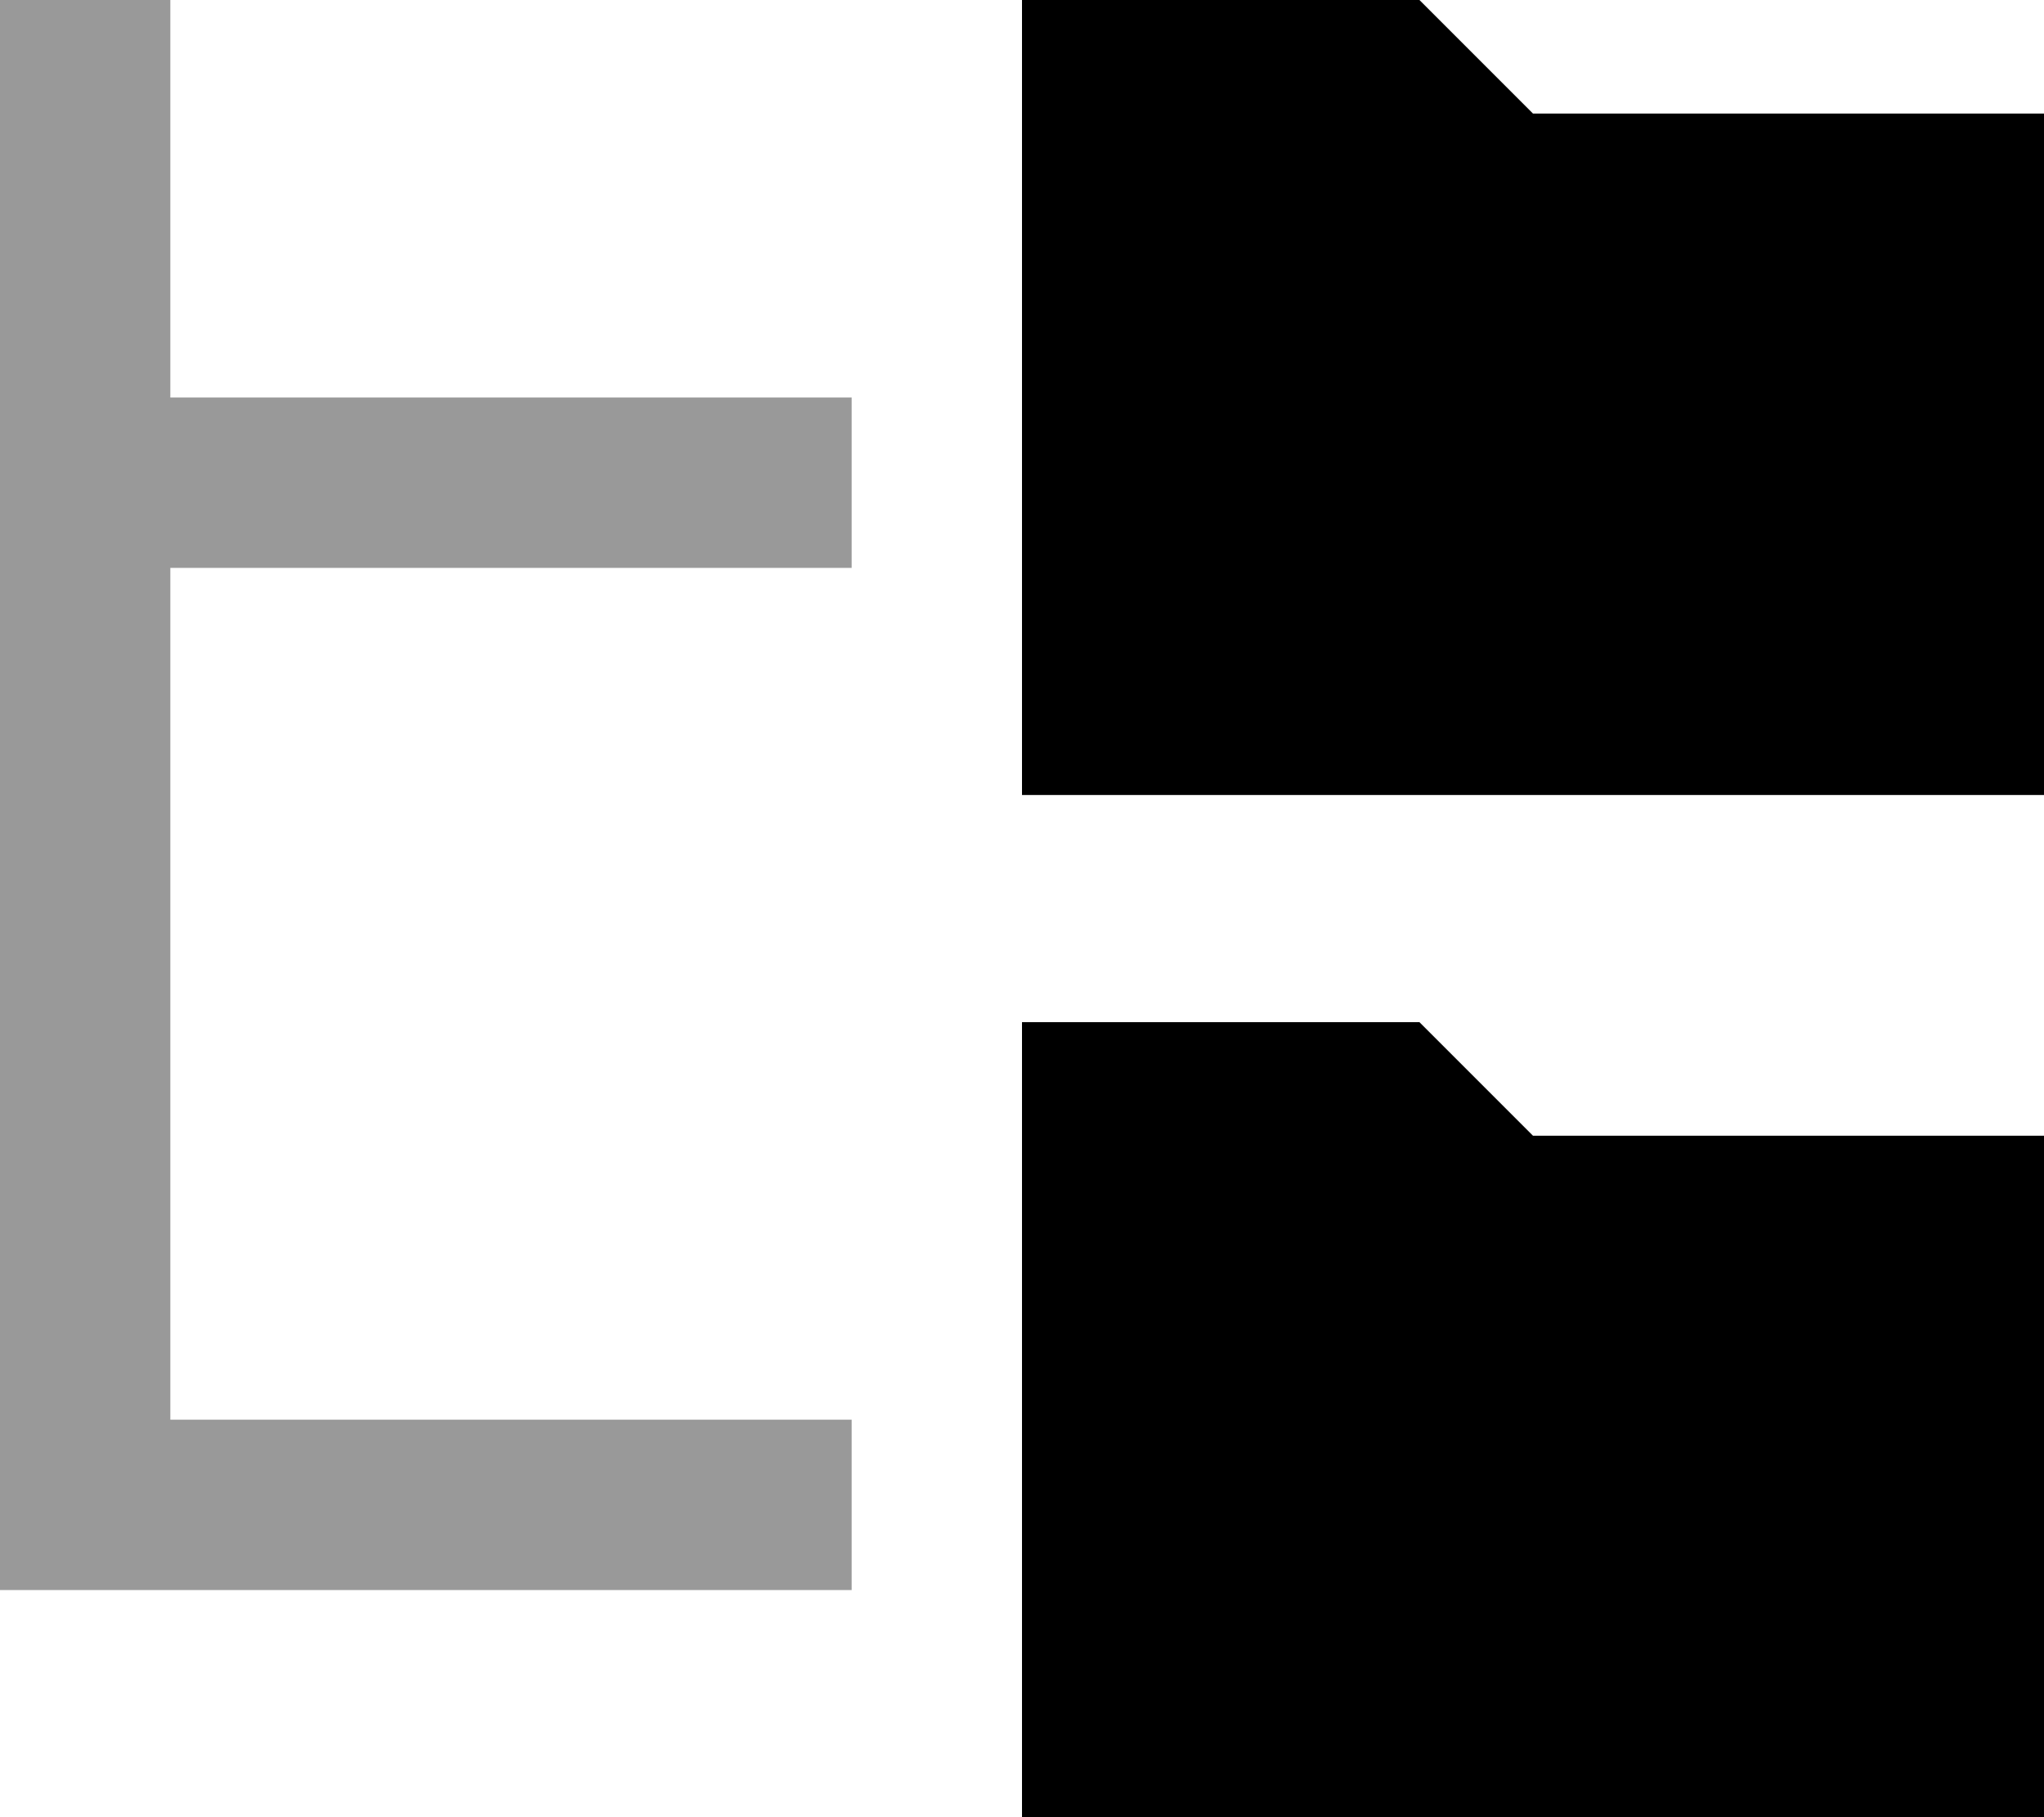
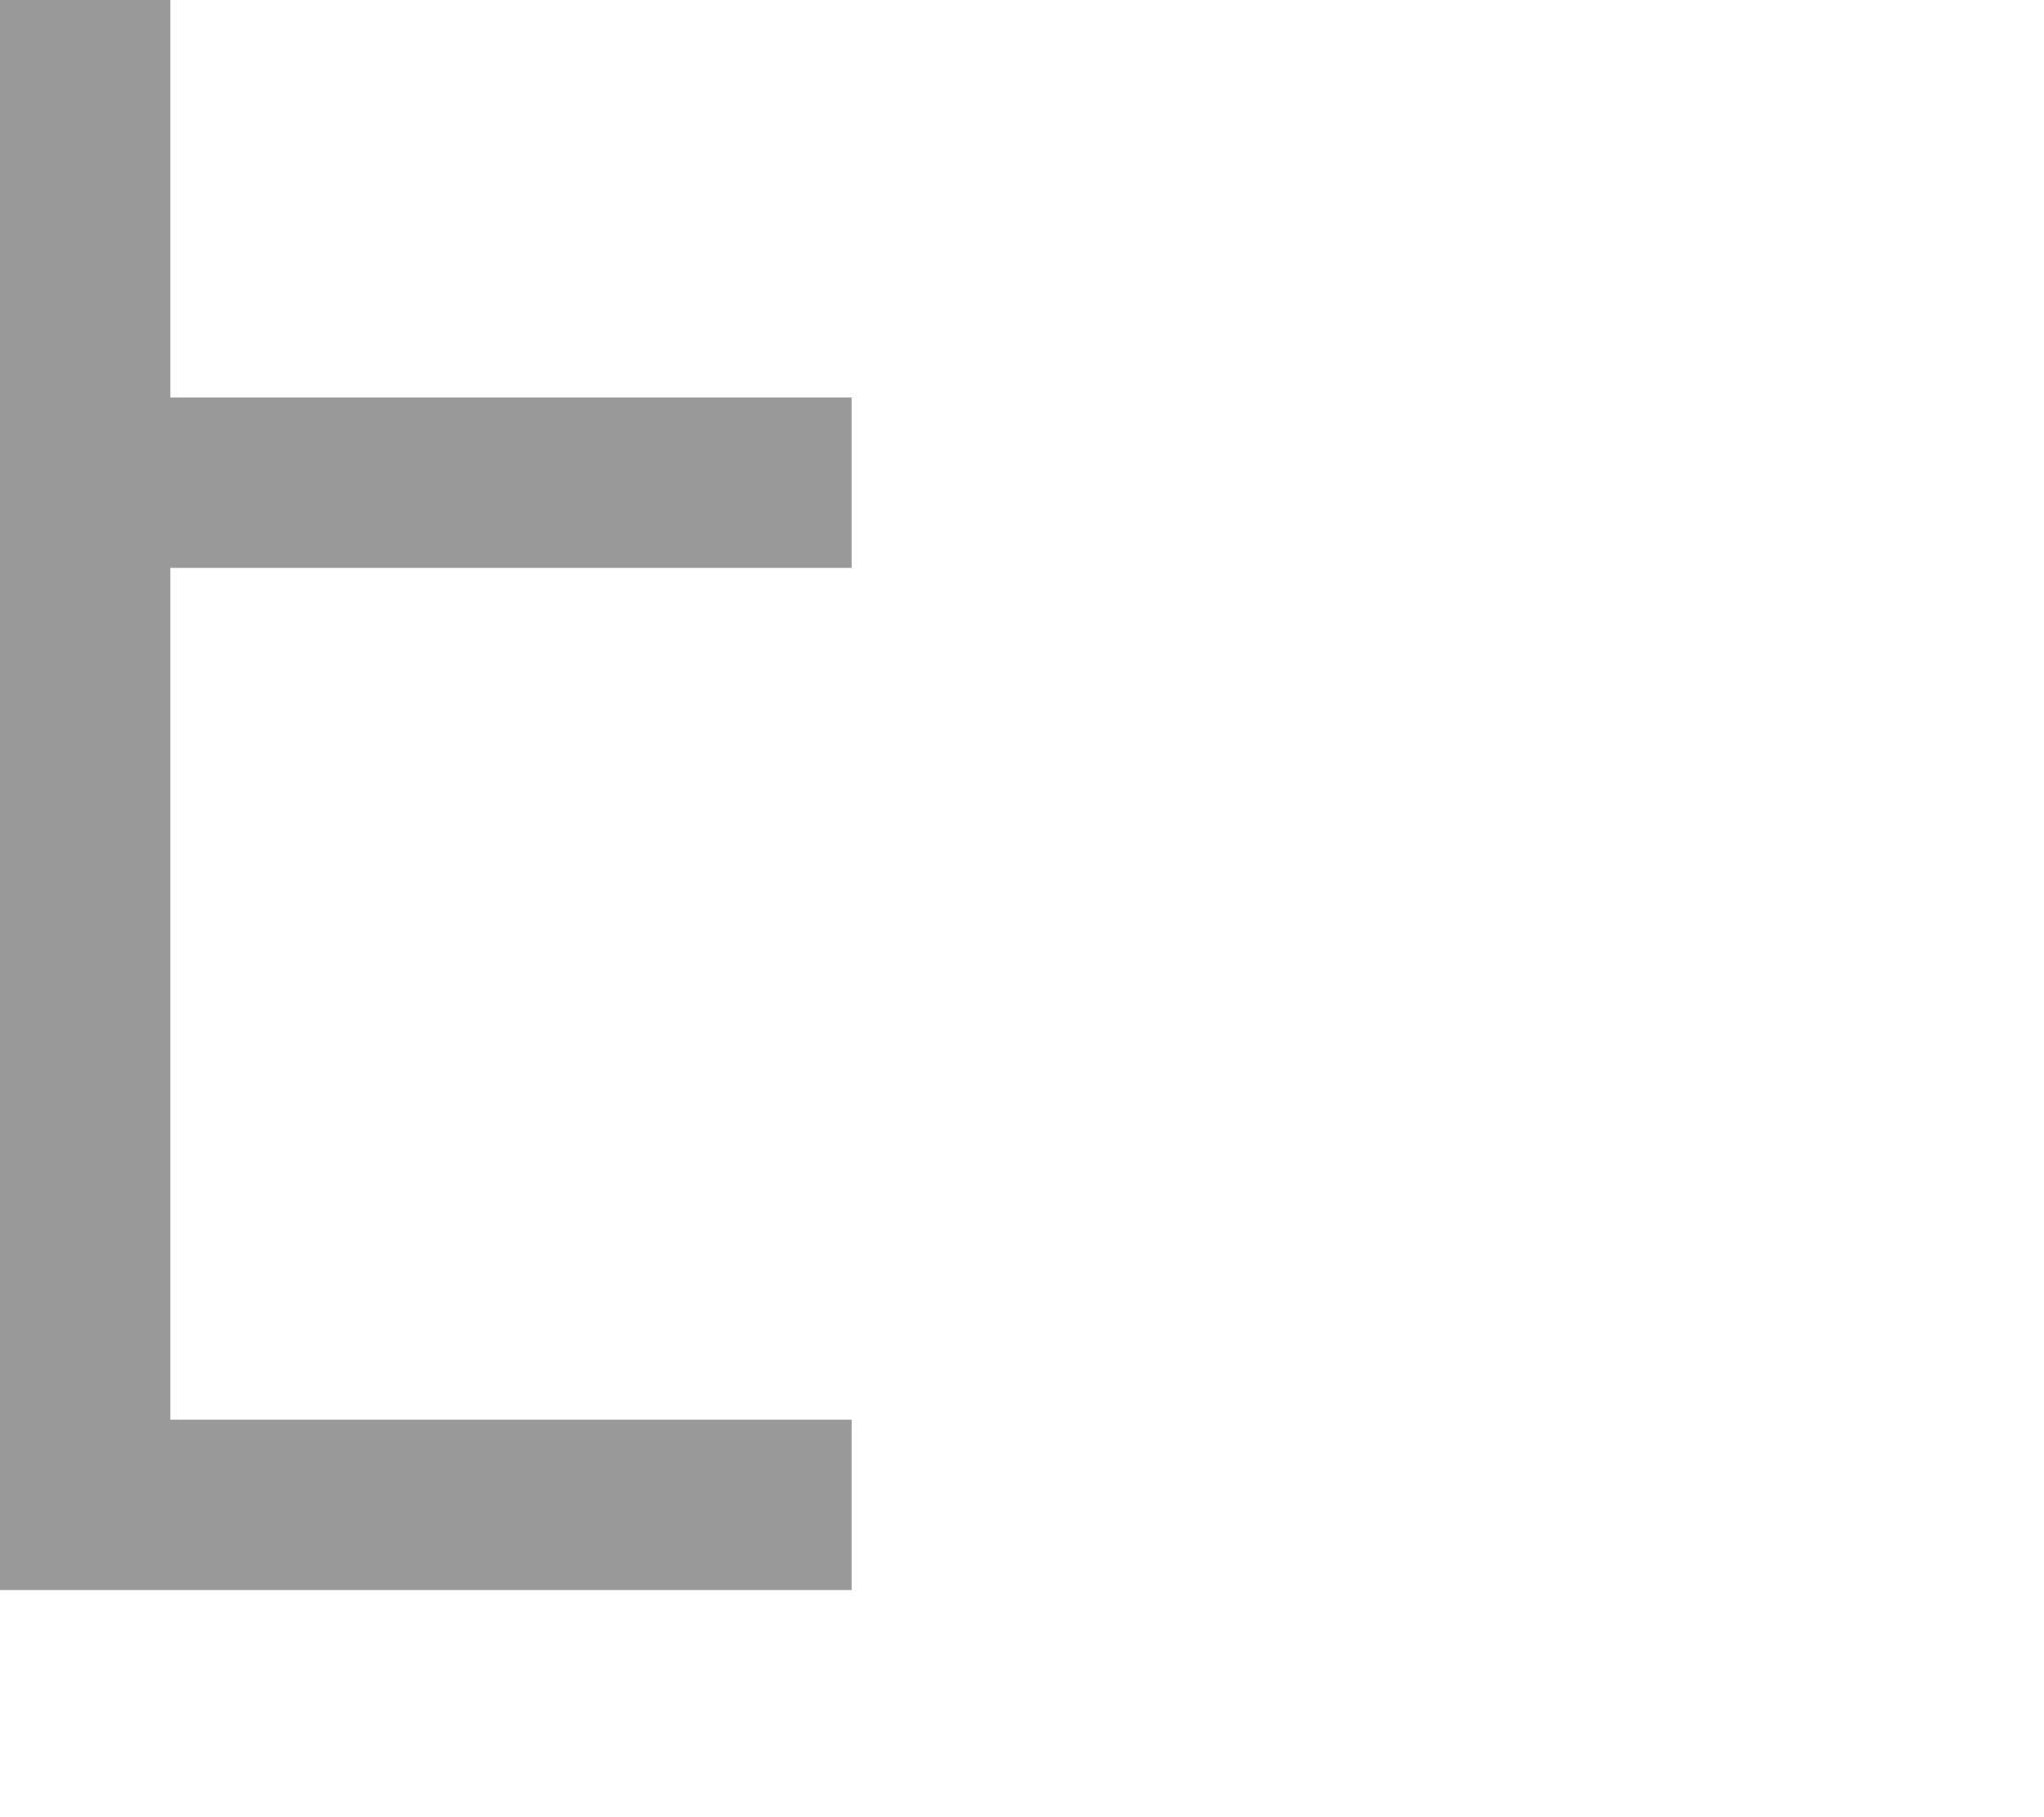
<svg xmlns="http://www.w3.org/2000/svg" viewBox="0 0 576 512">
  <path style="fill:currentColor;opacity:.4" d="M0 0l0 448 240 0 0-48-192 0 0-240 192 0 0-48-192 0 0-112-48 0z" />
-   <path style="fill:currentColor;opacity:1" d="M288 0l0 224 288 0 0-192-144 0-32-32-112 0zm0 288l0 224 288 0 0-192-144 0-32-32-112 0z" />
</svg>